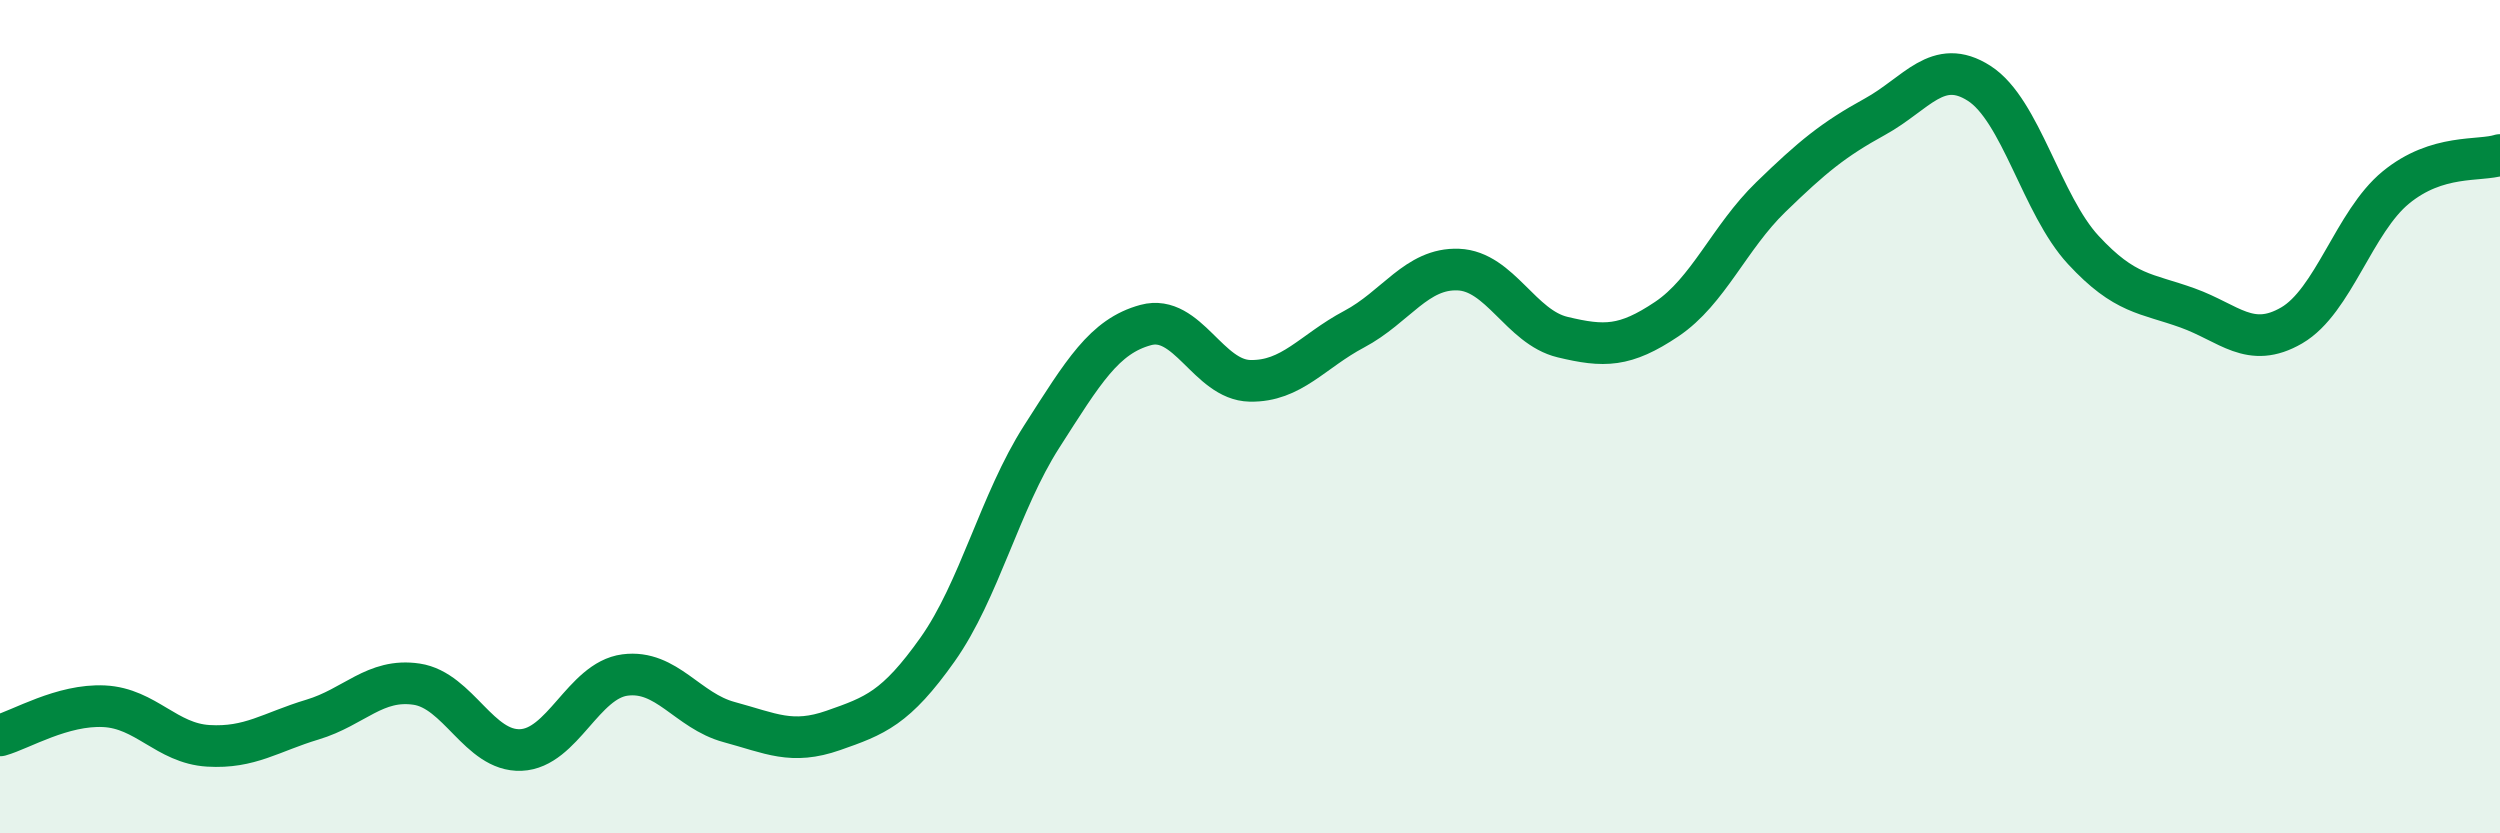
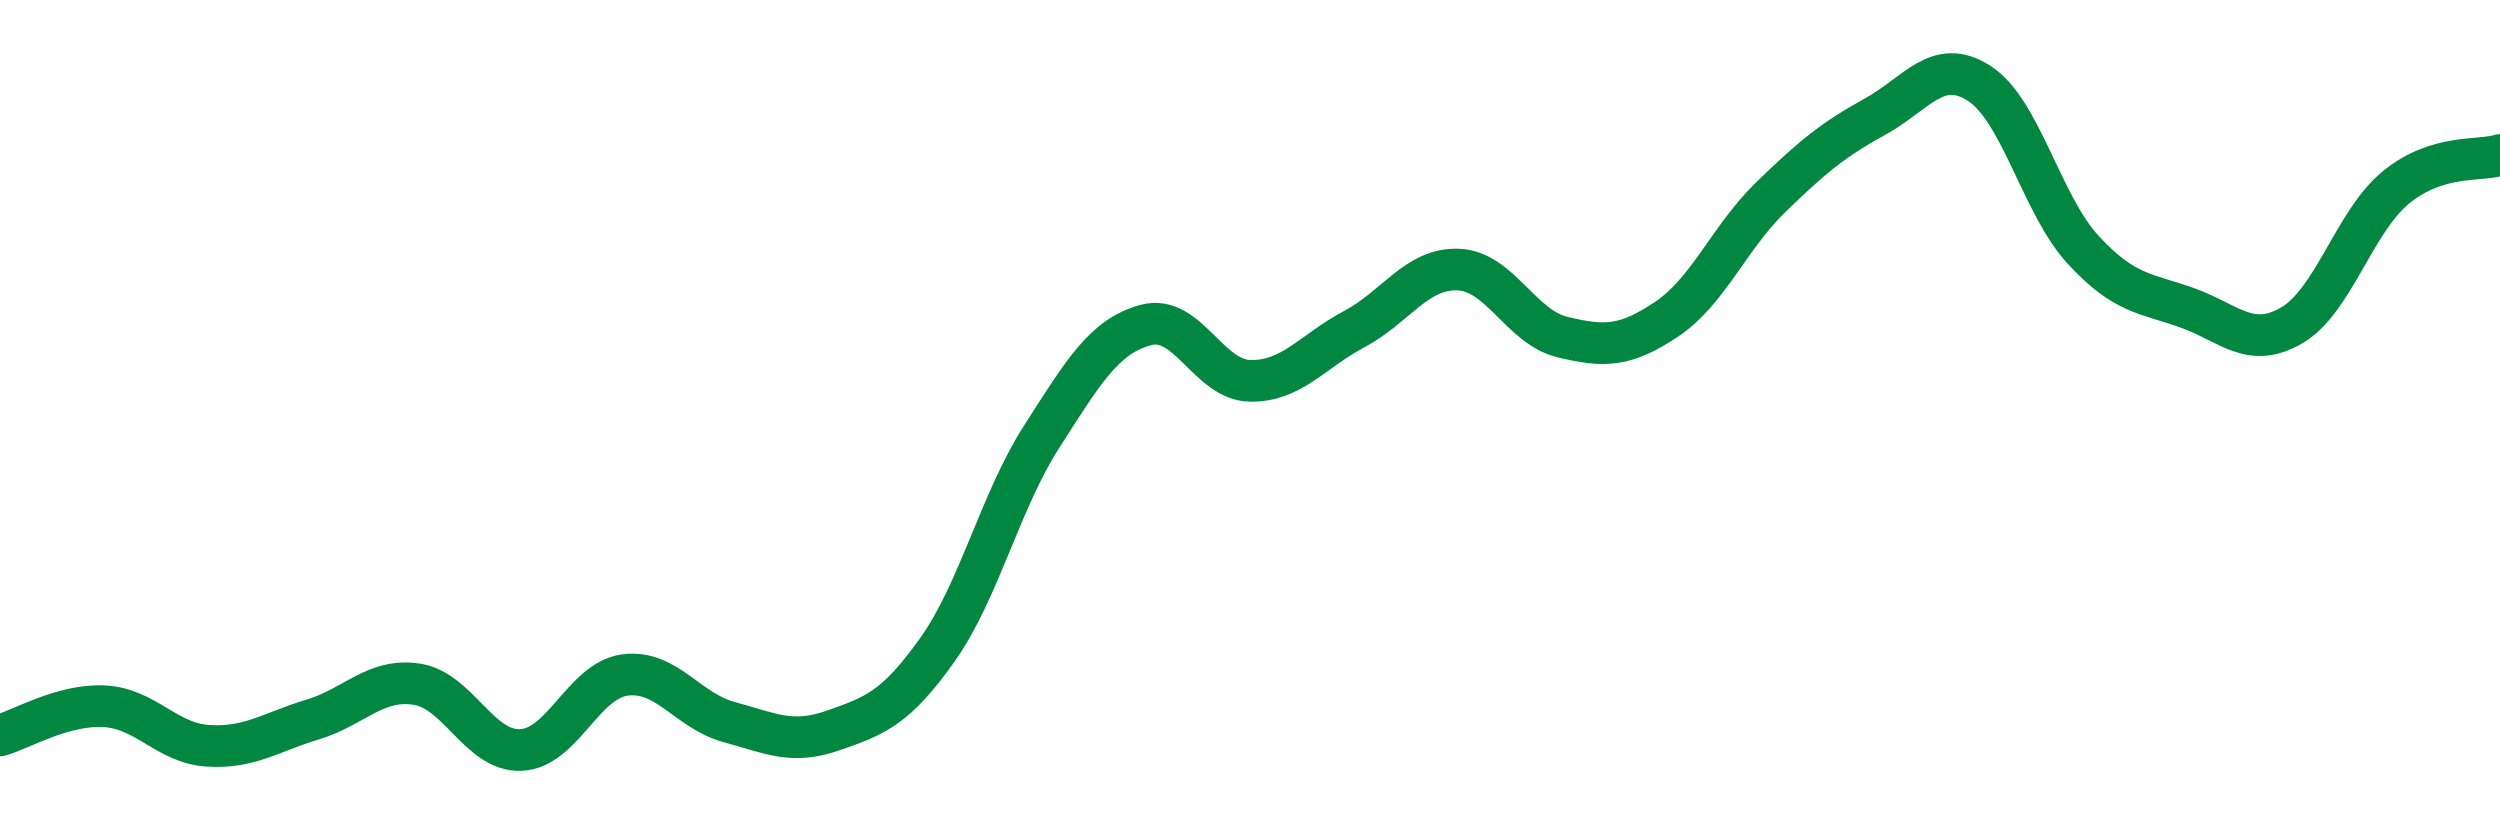
<svg xmlns="http://www.w3.org/2000/svg" width="60" height="20" viewBox="0 0 60 20">
-   <path d="M 0,17.65 C 0.5,17.51 1.5,16.9 2.5,16.95 C 3.5,17 4,17.84 5,17.9 C 6,17.96 6.5,17.57 7.5,17.27 C 8.5,16.97 9,16.27 10,16.42 C 11,16.57 11.5,18.04 12.5,18 C 13.5,17.96 14,16.33 15,16.2 C 16,16.07 16.5,17.06 17.5,17.33 C 18.5,17.6 19,17.88 20,17.53 C 21,17.18 21.5,17 22.5,15.59 C 23.5,14.18 24,12.04 25,10.48 C 26,8.92 26.5,8.07 27.5,7.8 C 28.5,7.53 29,9.12 30,9.14 C 31,9.16 31.5,8.43 32.5,7.9 C 33.5,7.37 34,6.43 35,6.47 C 36,6.51 36.5,7.85 37.5,8.09 C 38.5,8.33 39,8.33 40,7.66 C 41,6.99 41.5,5.7 42.5,4.73 C 43.5,3.76 44,3.35 45,2.8 C 46,2.25 46.5,1.36 47.5,2 C 48.5,2.64 49,4.92 50,6 C 51,7.08 51.5,7.03 52.5,7.39 C 53.5,7.75 54,8.39 55,7.81 C 56,7.23 56.5,5.32 57.5,4.5 C 58.5,3.68 59.5,3.88 60,3.72L60 20L0 20Z" fill="#008740" opacity="0.1" stroke-linecap="round" stroke-linejoin="round" />
  <path d="M 0,17.65 C 0.5,17.51 1.5,16.9 2.5,16.95 C 3.5,17 4,17.84 5,17.9 C 6,17.96 6.5,17.57 7.5,17.27 C 8.5,16.97 9,16.27 10,16.42 C 11,16.57 11.5,18.04 12.5,18 C 13.5,17.96 14,16.33 15,16.2 C 16,16.07 16.5,17.06 17.5,17.33 C 18.5,17.6 19,17.88 20,17.53 C 21,17.18 21.5,17 22.5,15.59 C 23.5,14.18 24,12.04 25,10.48 C 26,8.92 26.5,8.07 27.5,7.8 C 28.5,7.53 29,9.12 30,9.14 C 31,9.16 31.5,8.43 32.5,7.9 C 33.5,7.37 34,6.43 35,6.47 C 36,6.51 36.5,7.85 37.5,8.09 C 38.5,8.33 39,8.33 40,7.66 C 41,6.99 41.5,5.7 42.5,4.73 C 43.5,3.76 44,3.35 45,2.8 C 46,2.25 46.5,1.36 47.5,2 C 48.5,2.64 49,4.92 50,6 C 51,7.08 51.5,7.03 52.5,7.39 C 53.5,7.75 54,8.39 55,7.81 C 56,7.23 56.5,5.32 57.5,4.5 C 58.5,3.68 59.5,3.88 60,3.72" stroke="#008740" stroke-width="1" fill="none" stroke-linecap="round" stroke-linejoin="round" />
</svg>